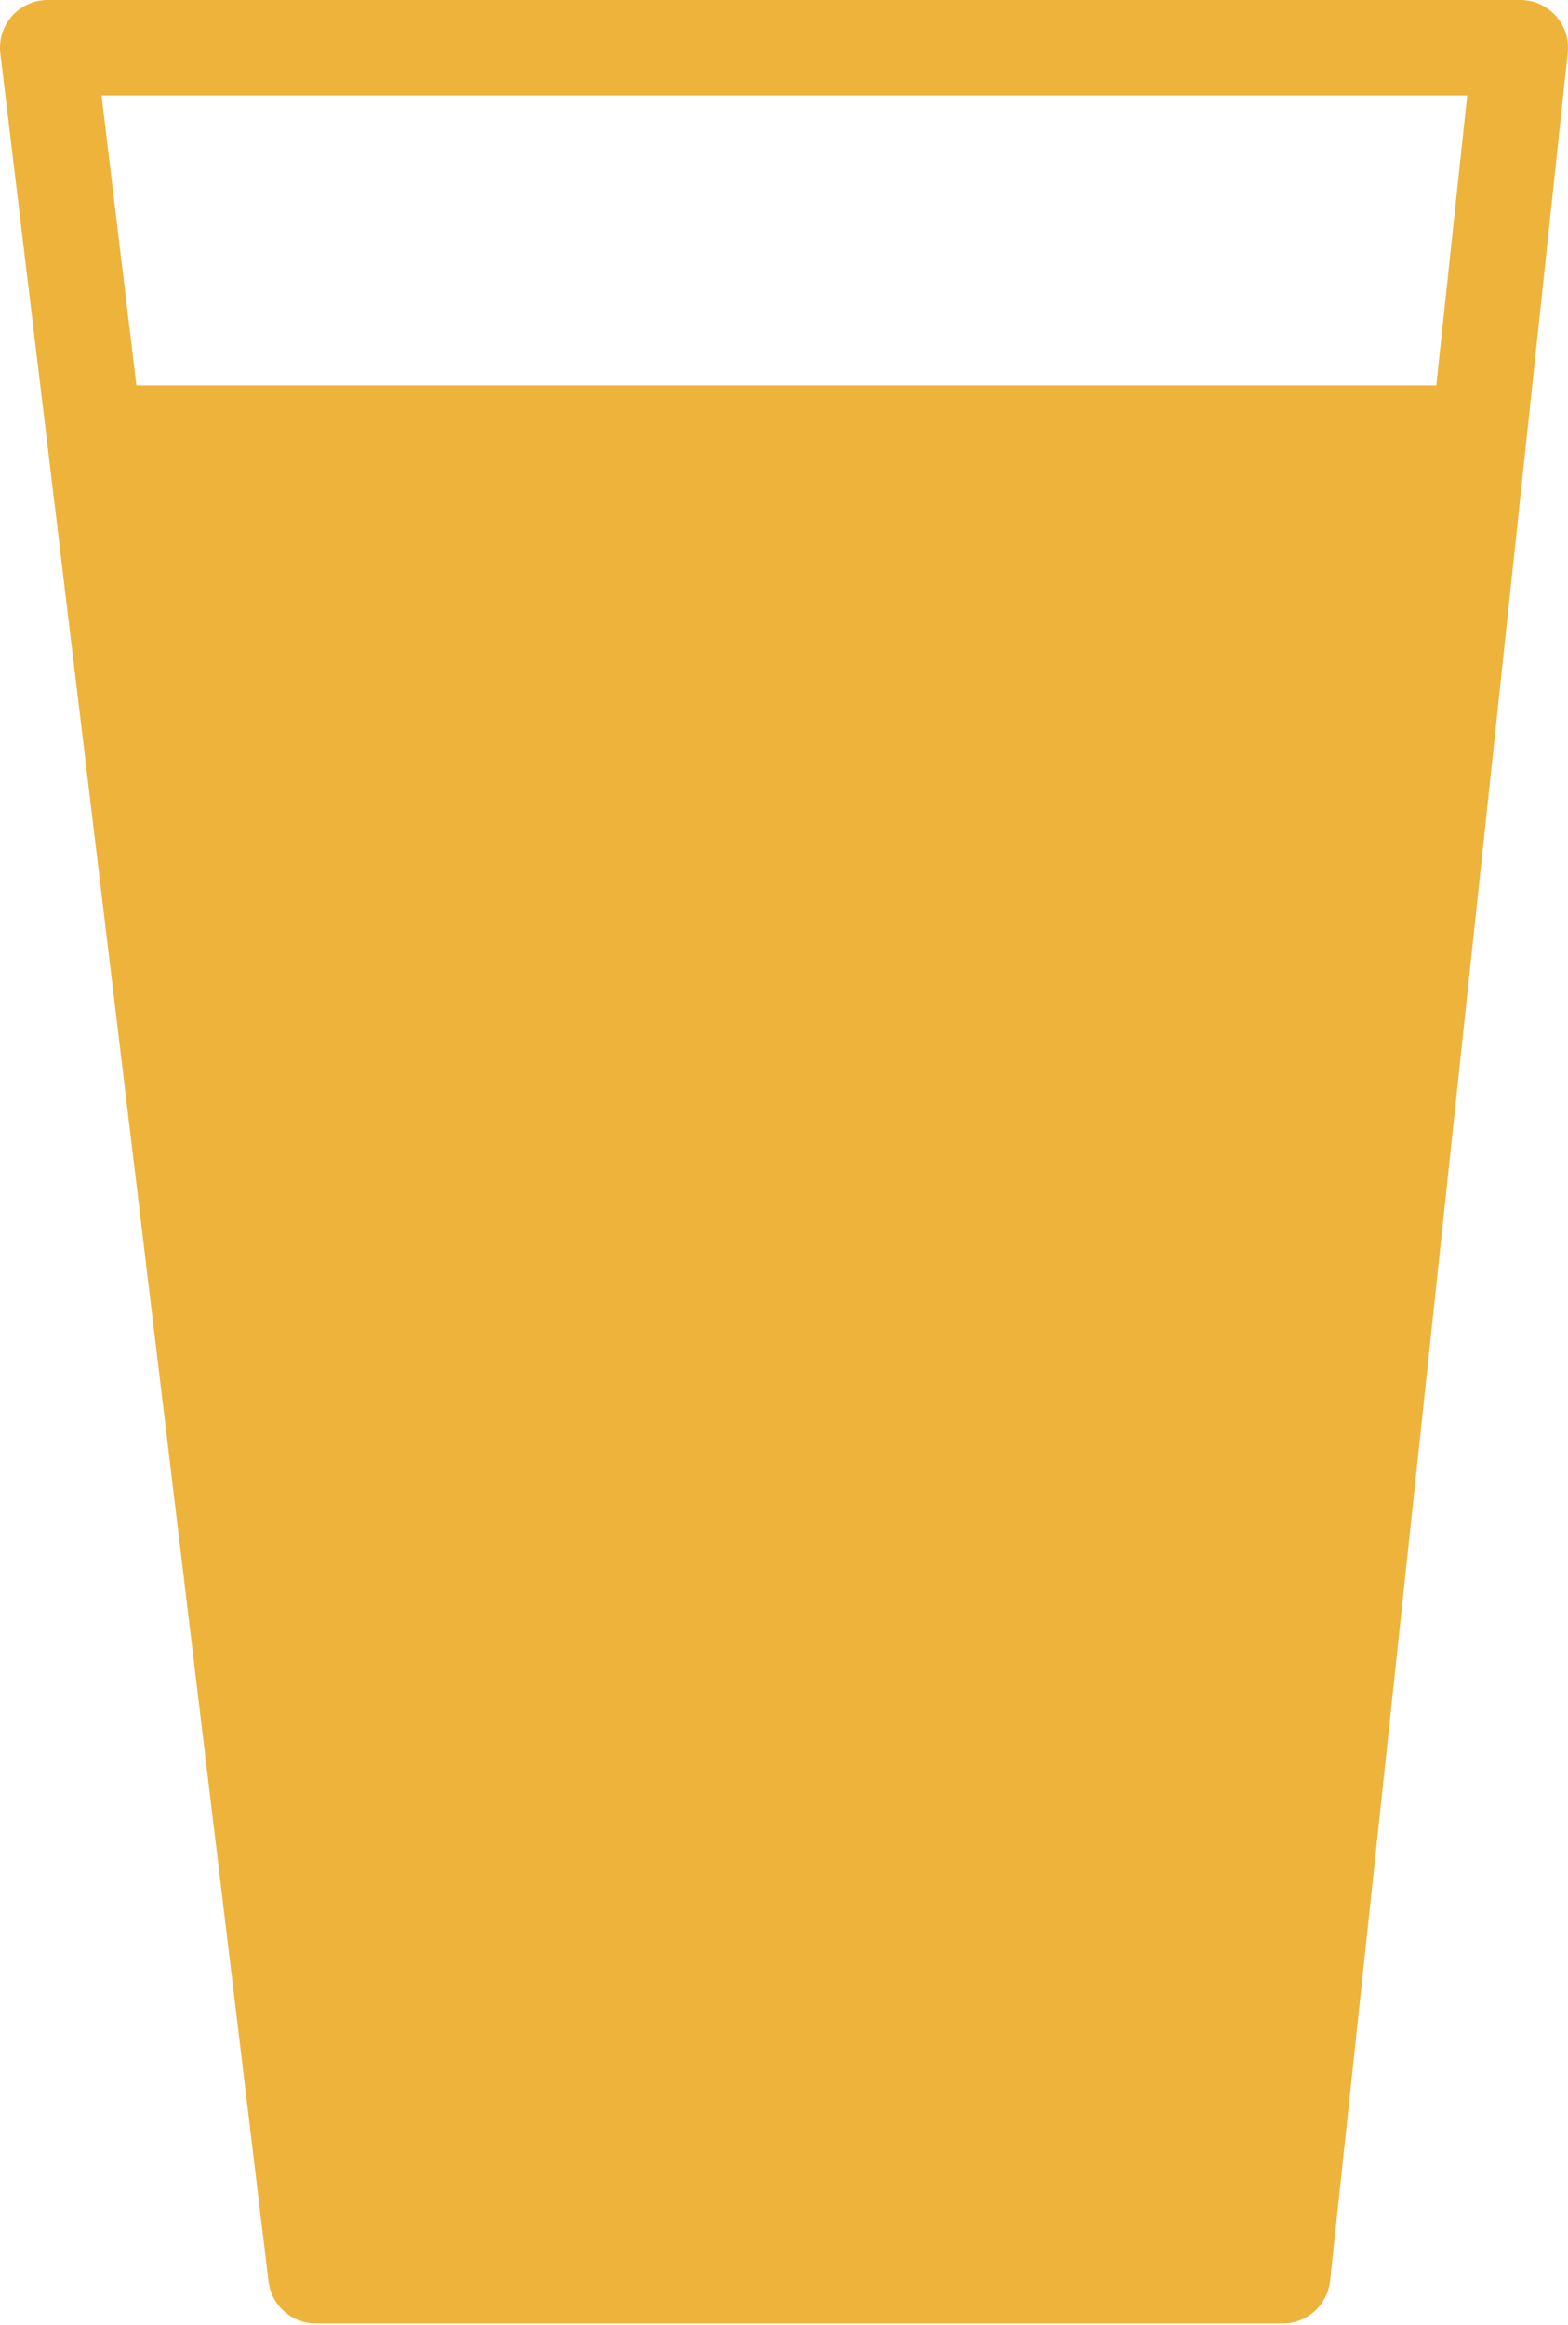
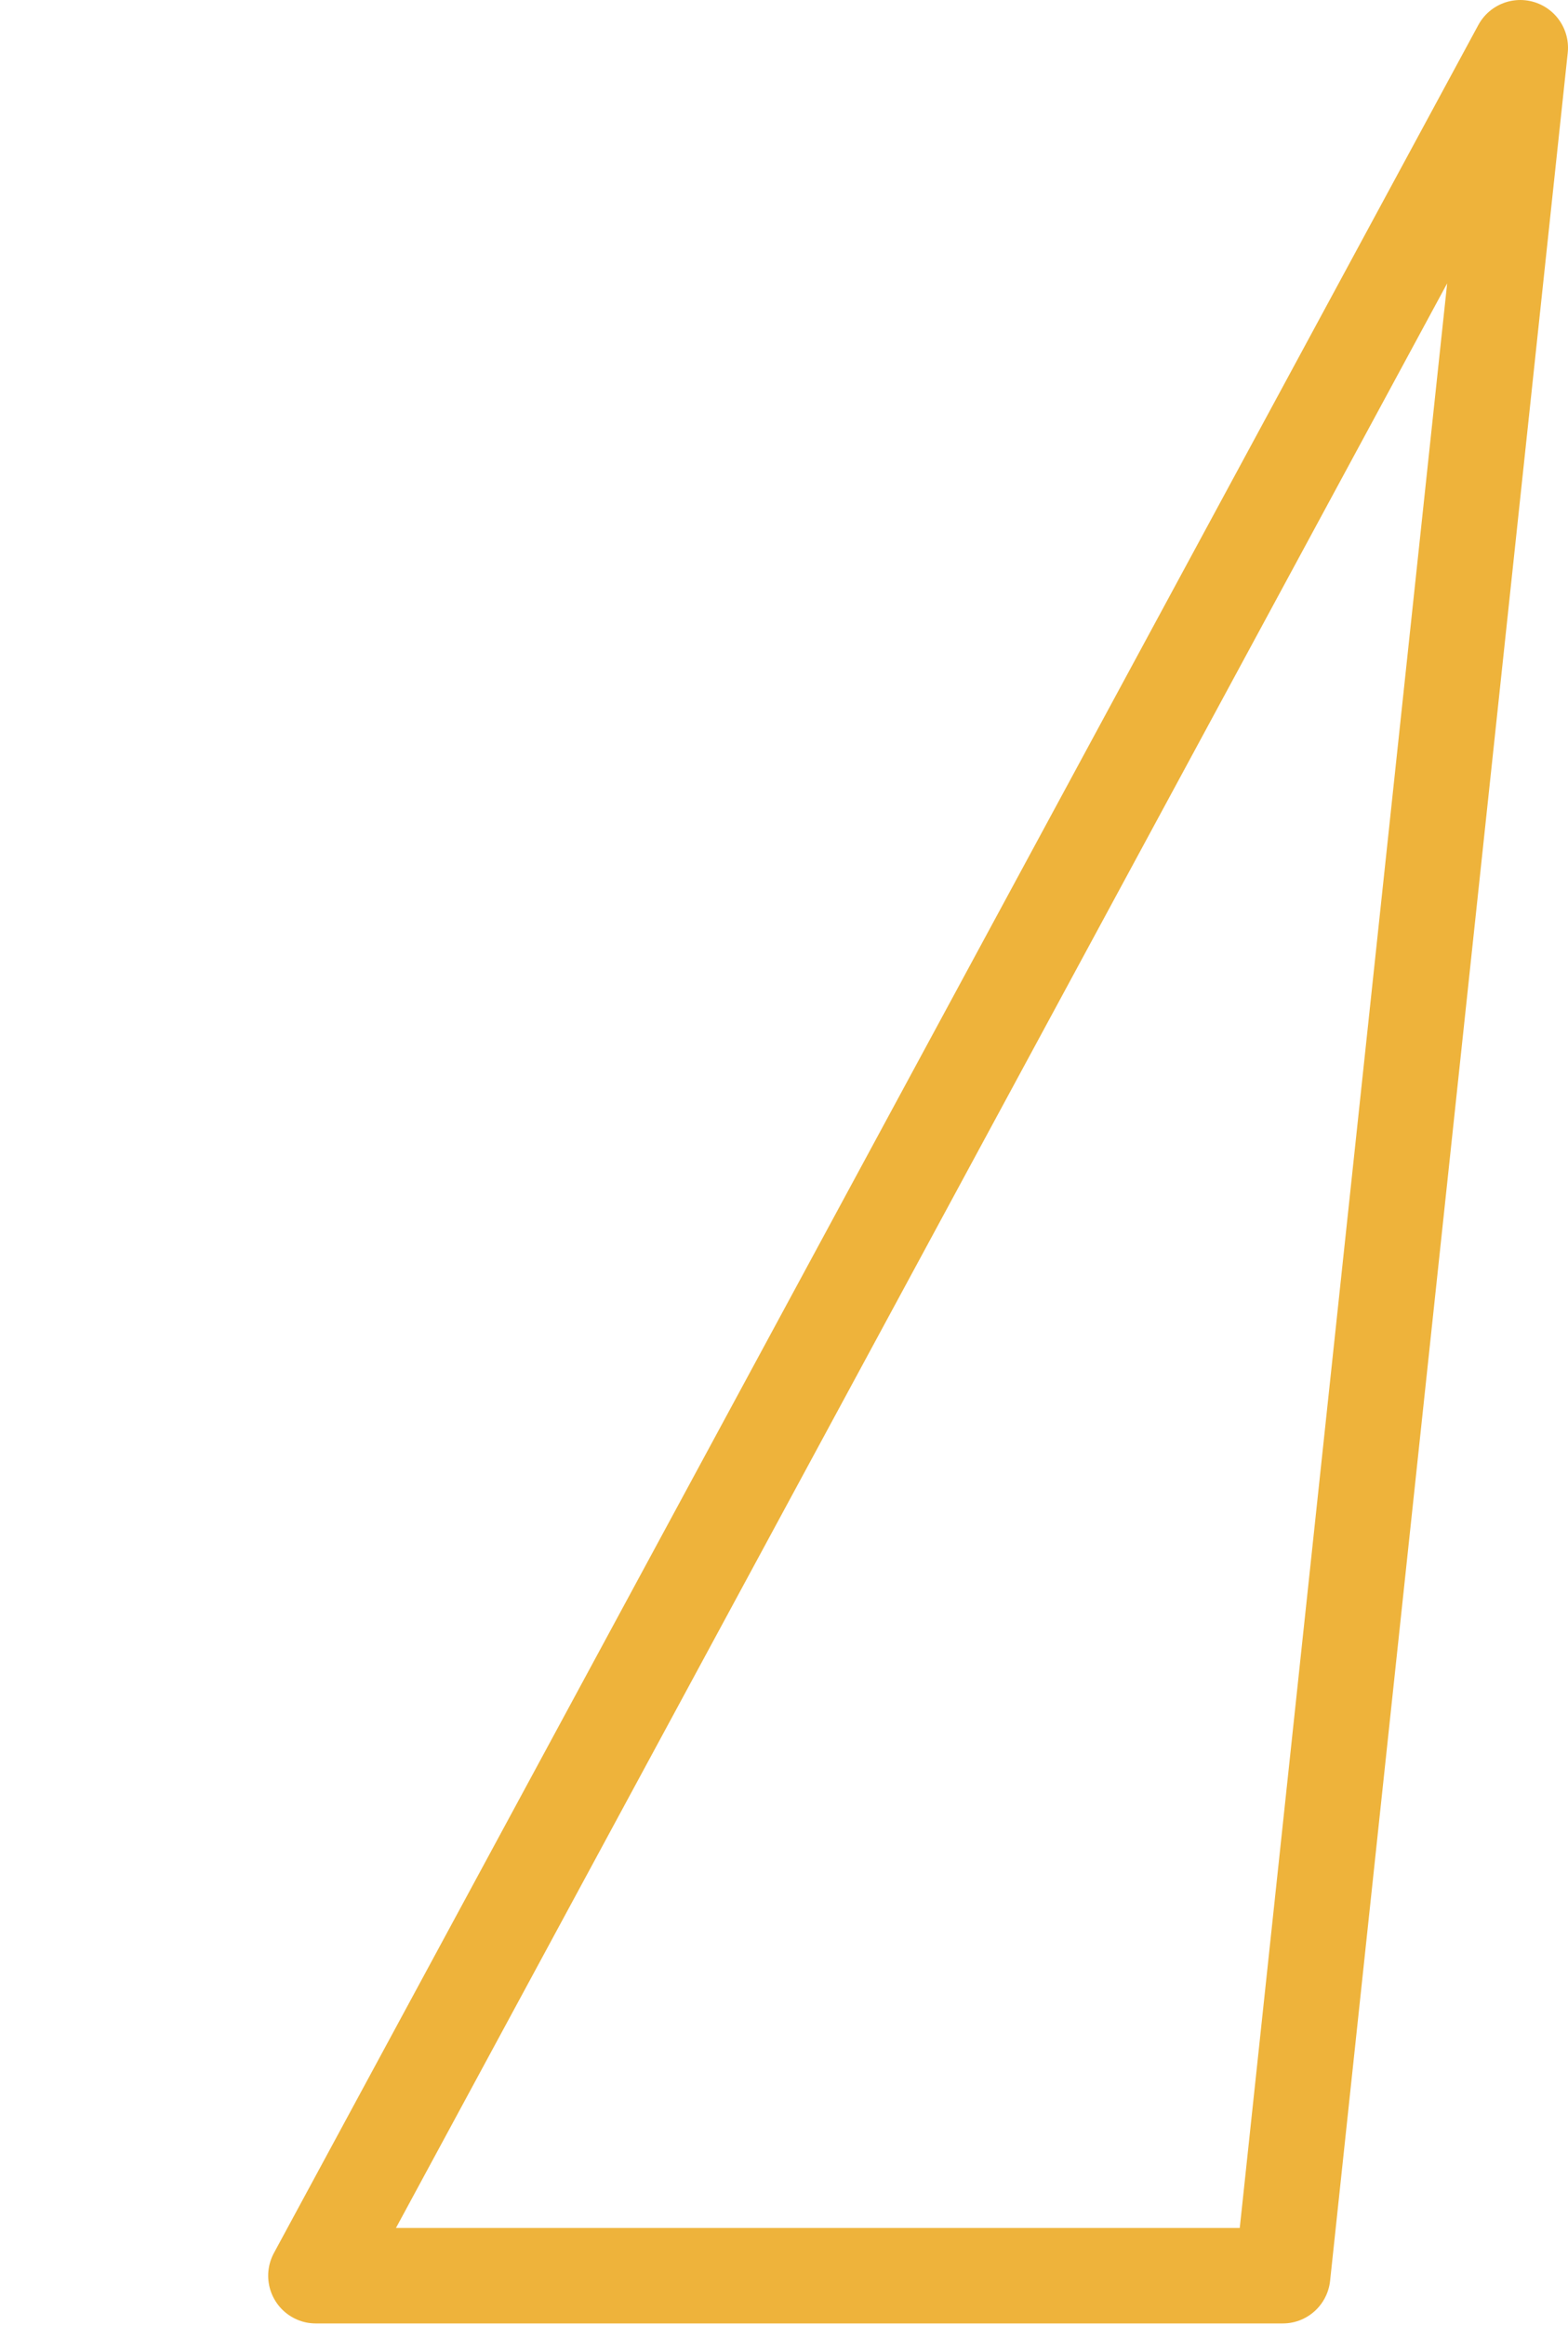
<svg xmlns="http://www.w3.org/2000/svg" id="Слой_1" data-name="Слой 1" viewBox="0 0 49.29 73.04">
  <defs>
    <style>.cls-1{fill:#eeb33b;}.cls-2{fill:none;stroke:#eeb33b;stroke-linecap:round;stroke-linejoin:round;stroke-width:3px;}</style>
  </defs>
  <title>liquid</title>
-   <path class="cls-1" d="M3.13,12.11h43L40.41,71.83H10Z" />
-   <path class="cls-2" d="M47.79,1.5l-7.47,70H9.93L1.5,1.5Z" />
+   <path class="cls-2" d="M47.79,1.5l-7.47,70H9.93Z" />
</svg>